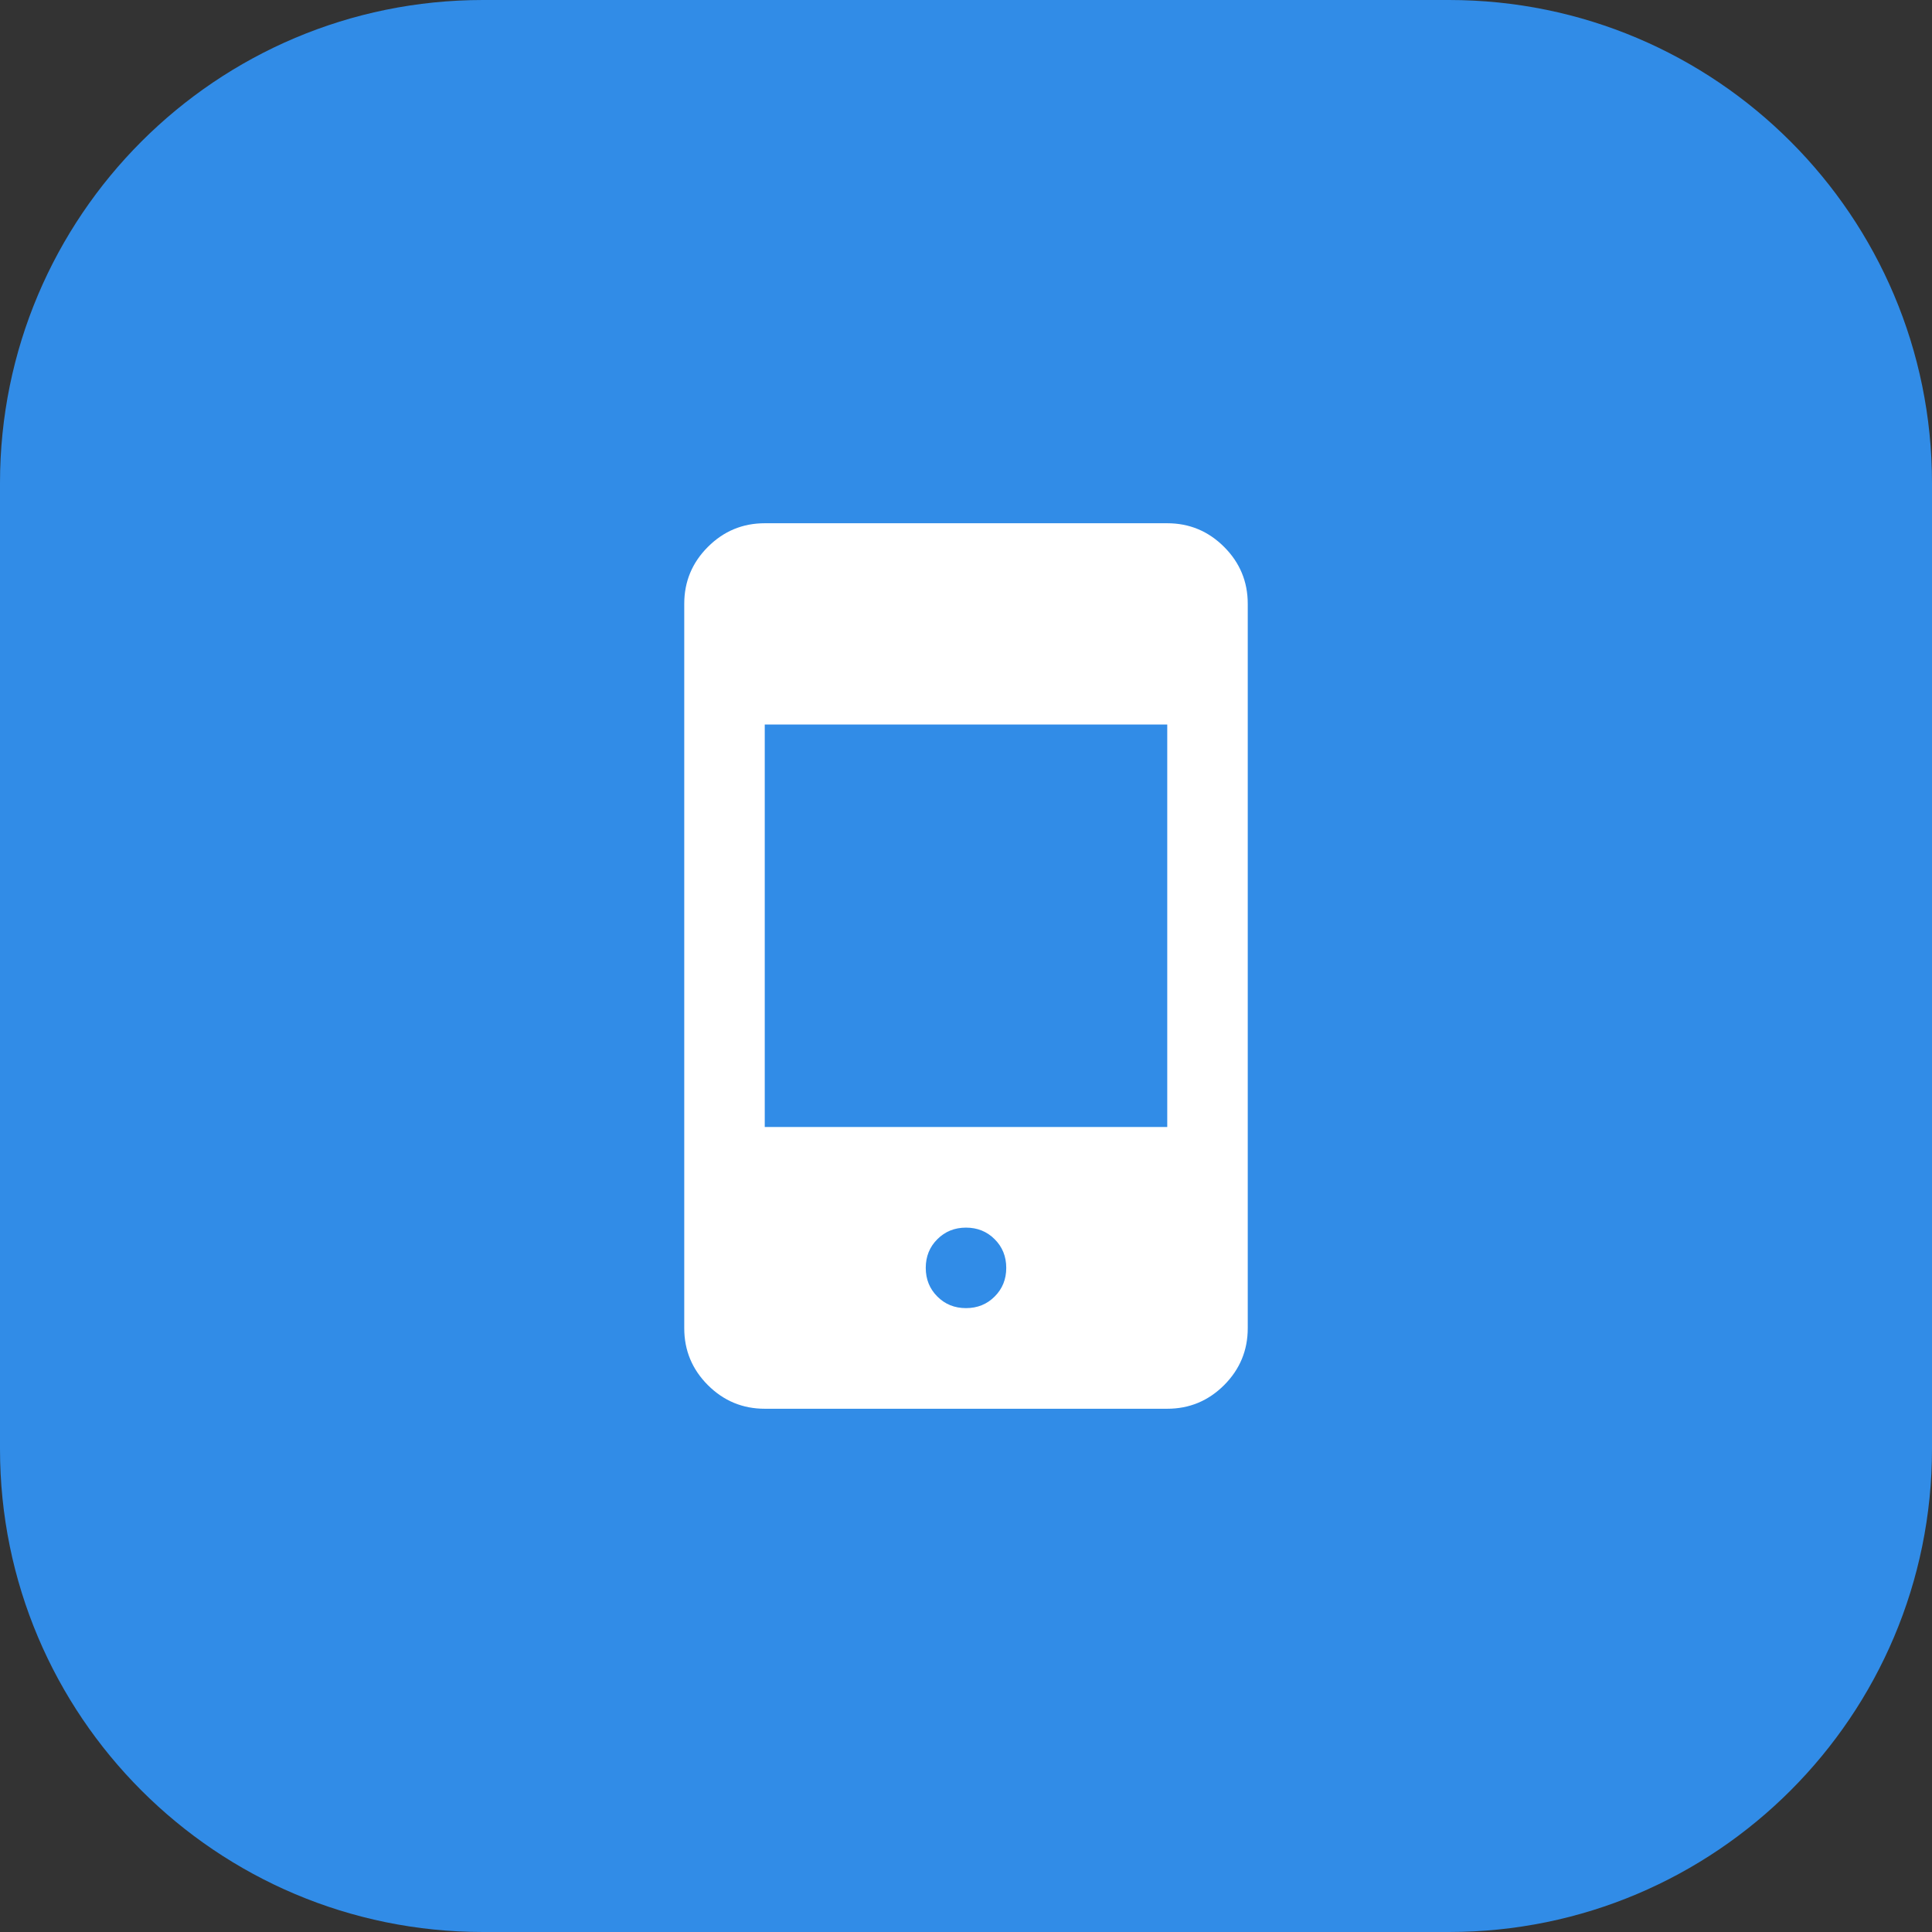
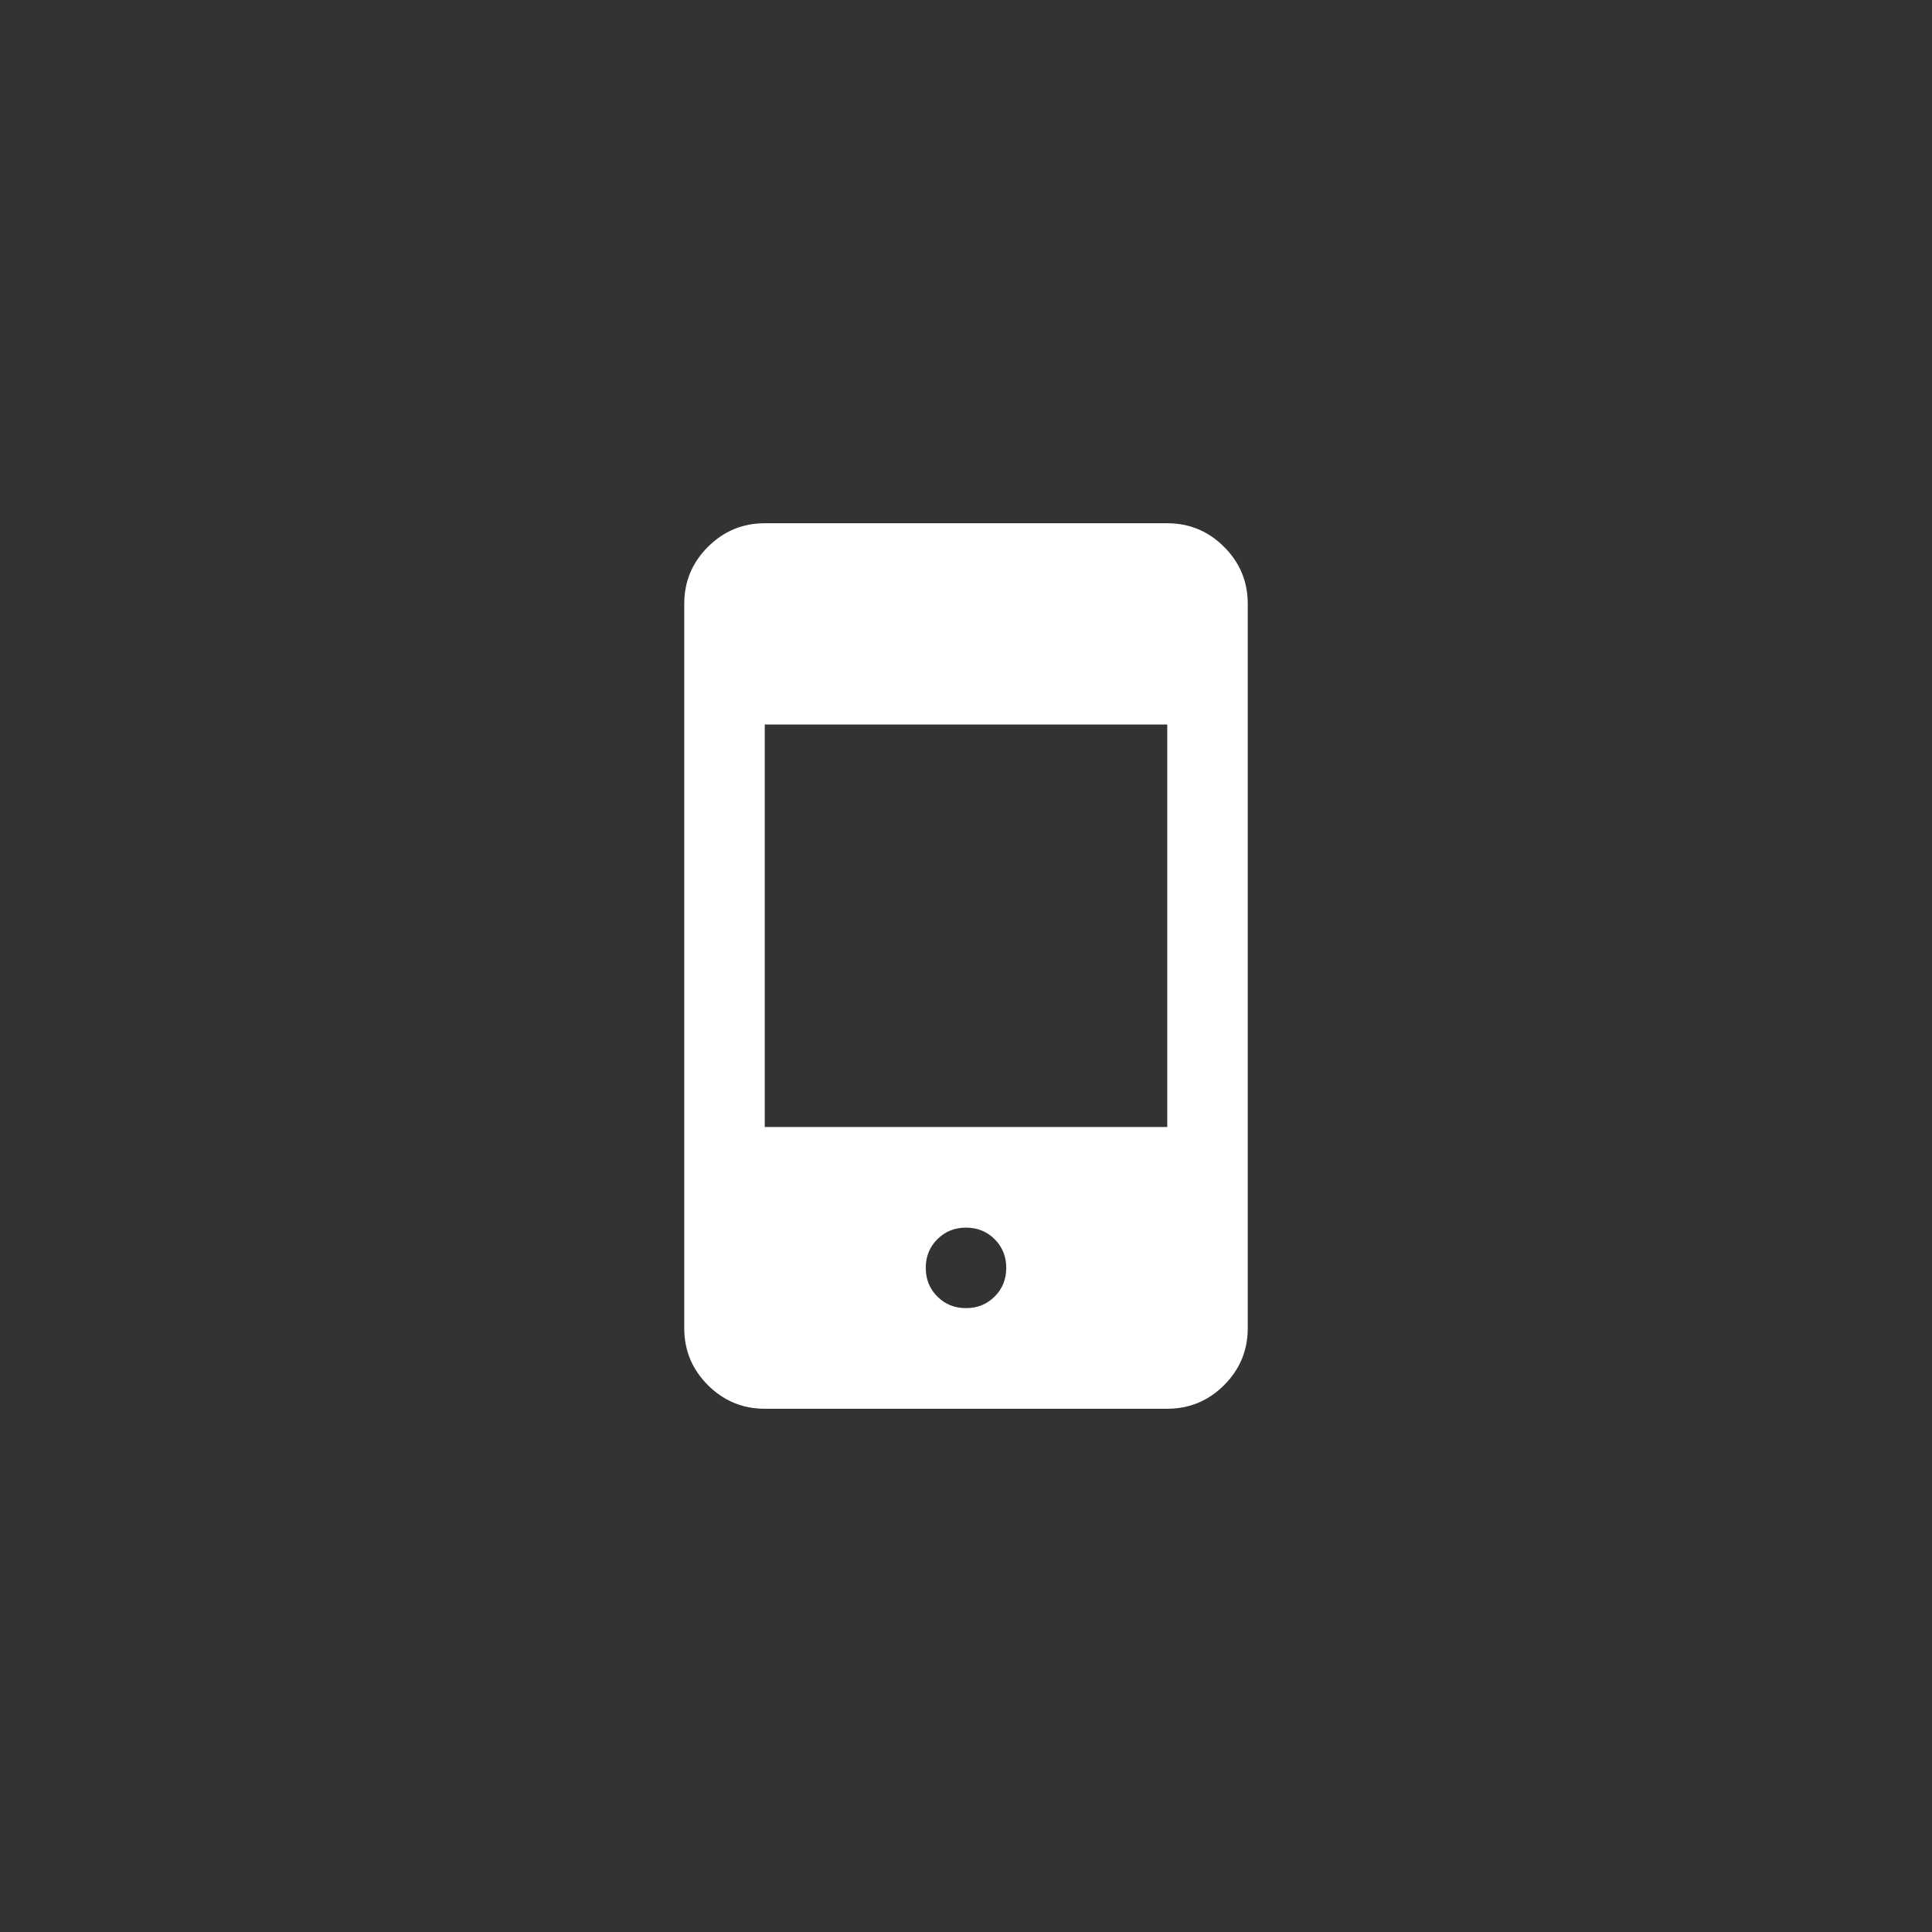
<svg xmlns="http://www.w3.org/2000/svg" width="48" height="48" viewBox="0 0 48 48" fill="none">
  <rect x="0" y="0" width="48" height="48" fill="#333333" stroke="none" />
-   <path d="M0 12C0 5.373 5.373 0 12 0H36C42.627 0 48 5.373 48 12V36C48 42.627 42.627 48 36 48H12C5.373 48 0 42.627 0 36V12Z" fill="#318CE7" />
  <path d="M19 35C18.45 35 17.979 34.804 17.587 34.413C17.196 34.021 17 33.55 17 33V15C17 14.45 17.196 13.979 17.587 13.588C17.979 13.196 18.45 13 19 13H29C29.55 13 30.021 13.196 30.413 13.588C30.804 13.979 31 14.45 31 15V33C31 33.55 30.804 34.021 30.413 34.413C30.021 34.804 29.55 35 29 35H19ZM24 32.5C24.283 32.5 24.521 32.404 24.712 32.212C24.904 32.021 25 31.783 25 31.5C25 31.217 24.904 30.979 24.712 30.788C24.521 30.596 24.283 30.5 24 30.5C23.717 30.5 23.479 30.596 23.288 30.788C23.096 30.979 23 31.217 23 31.5C23 31.783 23.096 32.021 23.288 32.212C23.479 32.404 23.717 32.5 24 32.5ZM19 28H29V18H19V28Z" fill="white" />
</svg>